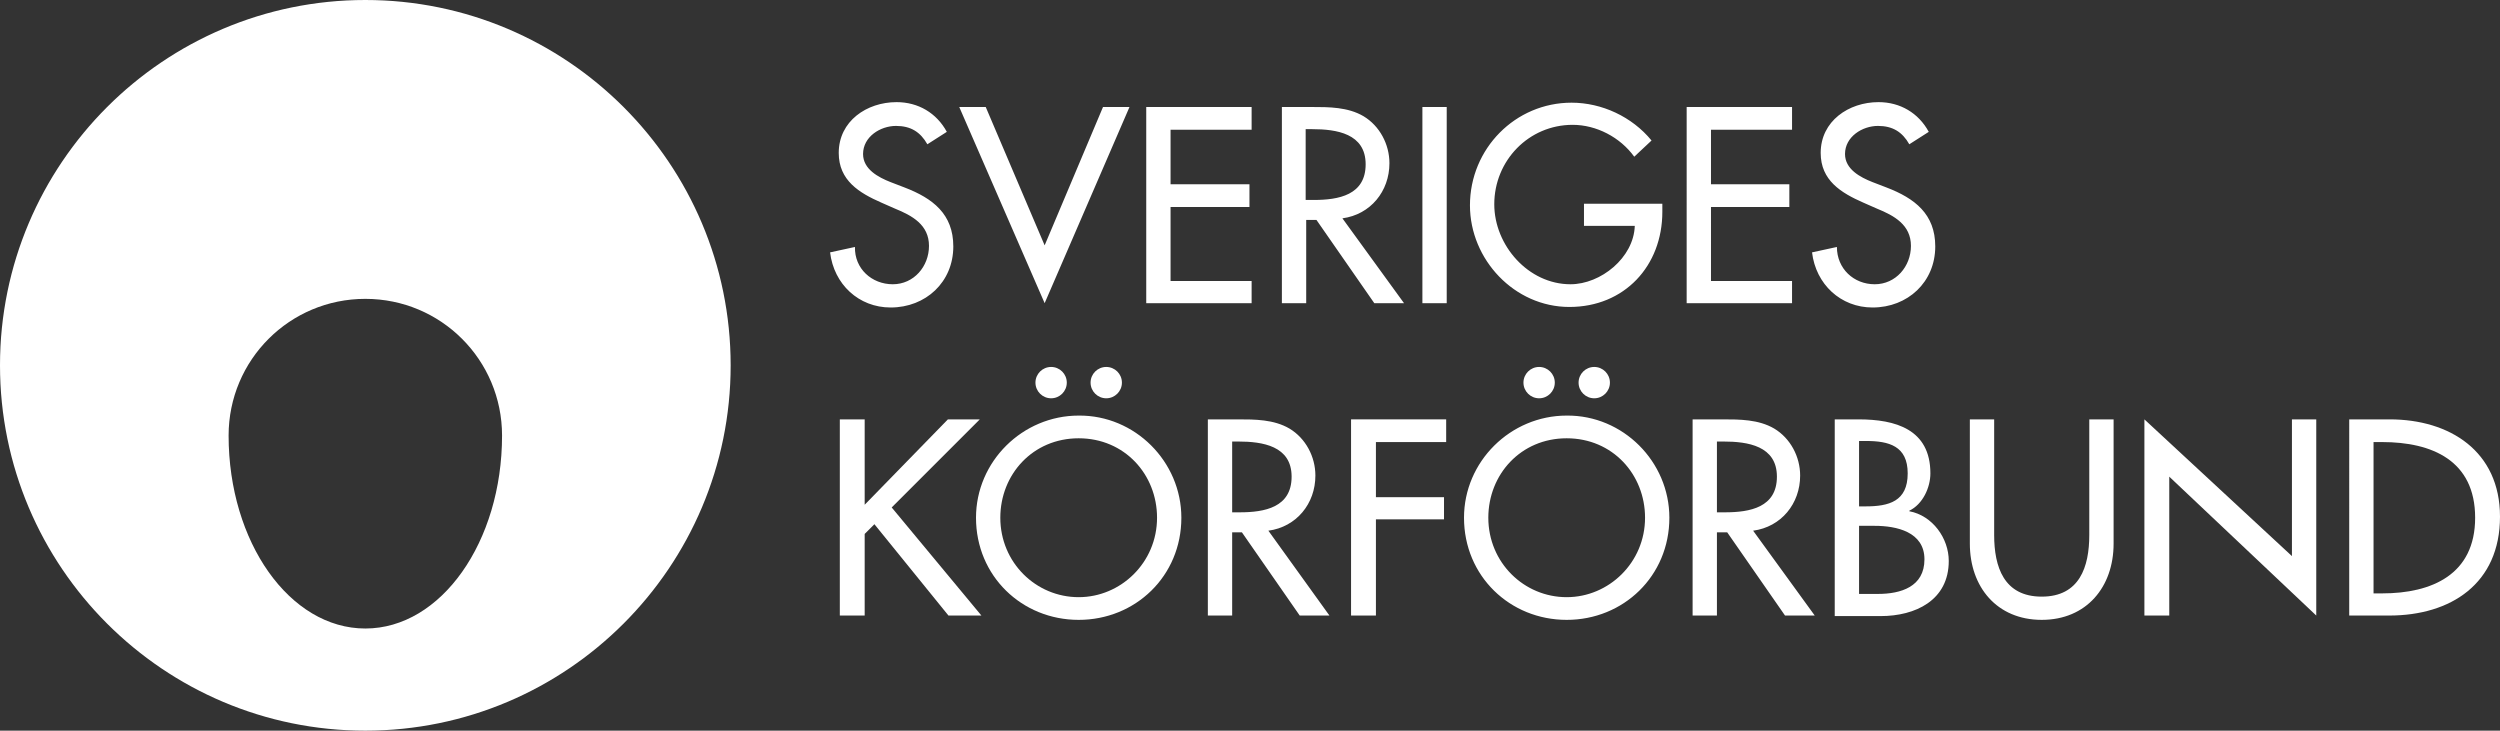
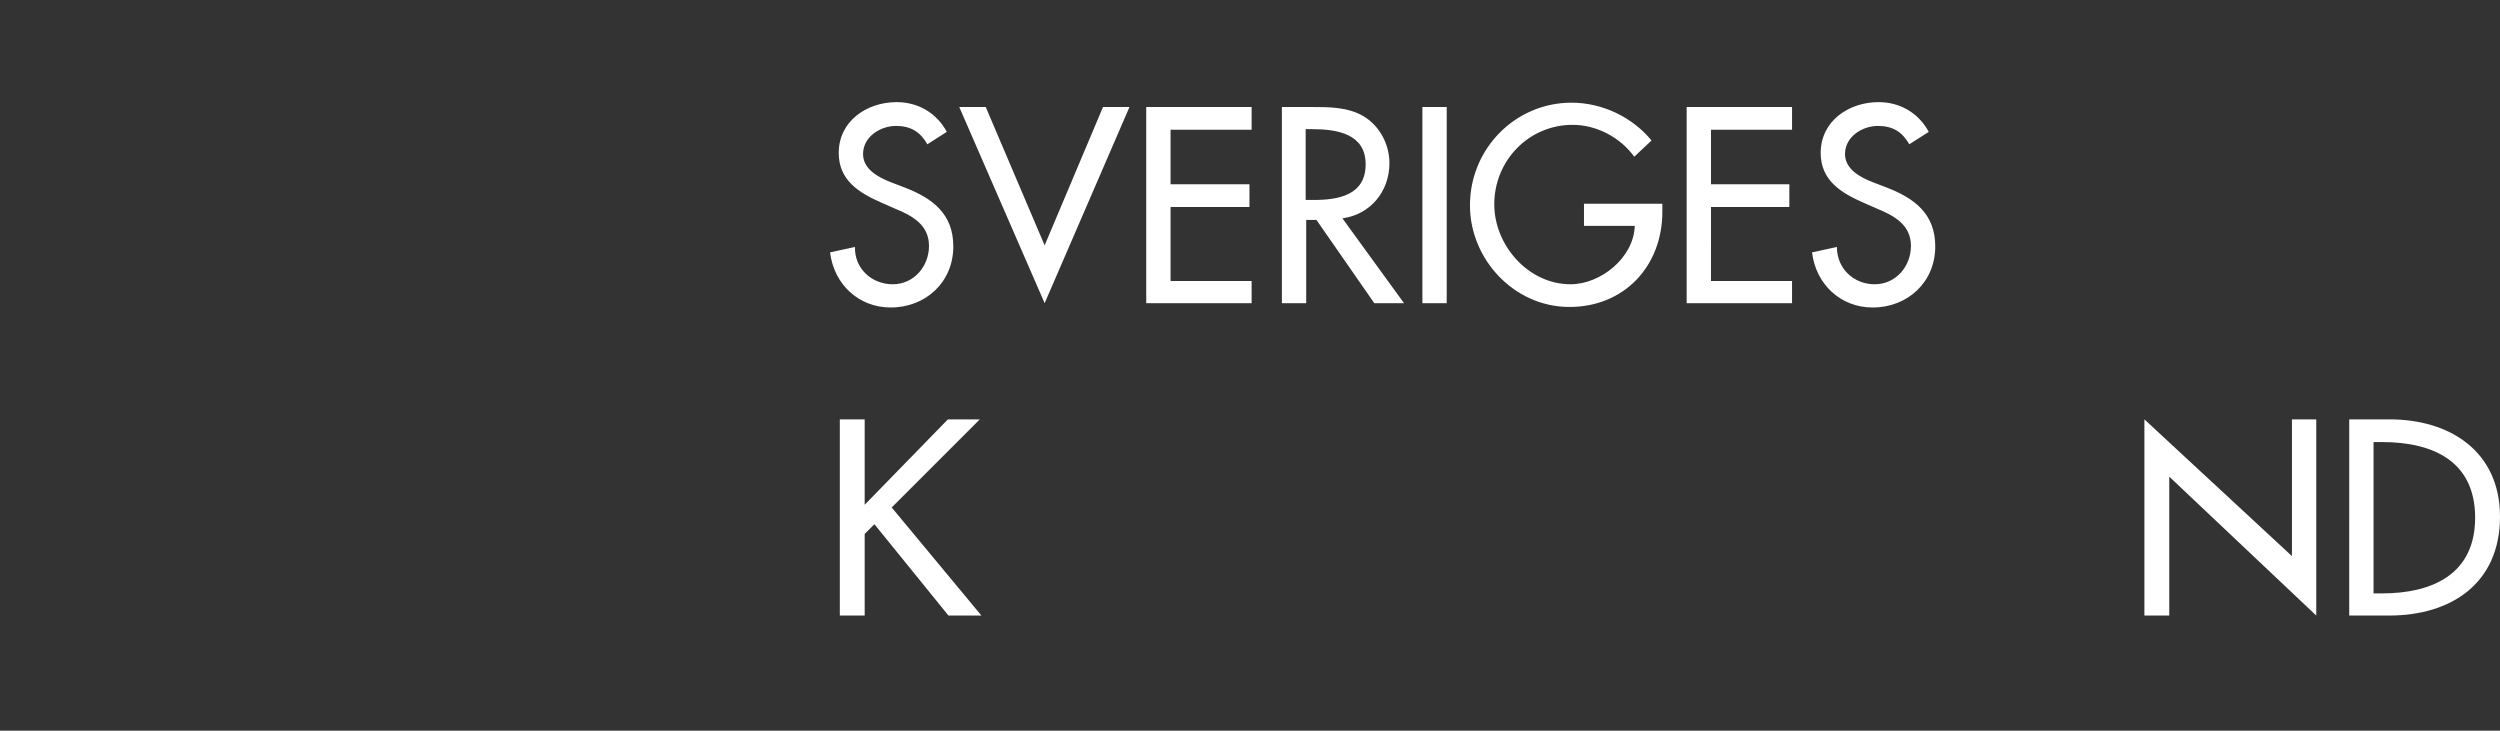
<svg xmlns="http://www.w3.org/2000/svg" viewBox="0 0 462.6 135.2">
  <rect x="0" y="0" width="462.6" height="135.2" fill="#333333" stroke="none" />
  <g style="fill:#ffffff;stroke:none;">
    <path d="M171.6 26.7c-1.3-2.3-3.1-3.4-5.8-3.4-2.9 0-6.1 2-6.1 5.2 0 2.8 2.8 4.3 5.1 5.2l2.6 1c5.2 2 9 4.9 9 10.9 0 6.6-5.1 11.3-11.6 11.3-5.9 0-10.5-4.3-11.2-10.2l4.6-1c-.1 4 3.1 6.9 7 6.9s6.7-3.3 6.7-7.1c0-3.9-3.1-5.6-6.3-6.9l-2.5-1.1c-4.1-1.8-7.9-4.1-7.9-9.2 0-5.9 5.2-9.4 10.7-9.4 4 0 7.4 2 9.3 5.5l-3.6 2.3zM193.3 45.4l10.8-25.6h4.9l-15.7 36.3-15.8-36.3h4.9zM212.1 19.8h19.5V24h-15v10.1h14.6v4.2h-14.6V52h15v4.1h-19.5zM241.7 37h1.4c4.6 0 9.6-.9 9.6-6.6 0-5.7-5.4-6.5-9.9-6.5h-1.2V37zm18.1 19.1h-5.5l-10.7-15.4h-1.9v15.4h-4.5V19.8h5.5c3.2 0 6.7 0 9.6 1.7 3 1.8 4.8 5.2 4.8 8.7 0 5.2-3.5 9.5-8.7 10.2l11.4 15.7zM263.2 19.8h4.5v36.3h-4.5zM307.6 37.8v1.4c0 10-7 17.6-17.2 17.6S272 48 272 38c0-10.5 8.4-19 18.8-19 5.6 0 11.2 2.6 14.8 7l-3.2 3c-2.6-3.6-7-5.9-11.4-5.9-8.1 0-14.5 6.6-14.5 14.7 0 7.6 6.3 14.8 14.1 14.8 5.6 0 11.7-4.9 11.9-10.8h-9.4v-4.1h14.5zM312.1 19.8h19.5V24h-15v10.1h14.5v4.2h-14.5V52h15v4.1h-19.5zM353.3 26.7c-1.3-2.3-3.1-3.4-5.8-3.4-2.9 0-6.1 2-6.1 5.2 0 2.8 2.8 4.3 5.1 5.2l2.6 1c5.2 2 9 4.9 9 10.9 0 6.6-5.1 11.3-11.6 11.3-5.9 0-10.5-4.3-11.2-10.2l4.6-1c0 4 3.1 6.9 7 6.9s6.7-3.3 6.7-7.1c0-3.9-3.1-5.6-6.3-6.9l-2.5-1.1c-4.1-1.8-7.9-4.1-7.9-9.2 0-5.9 5.2-9.4 10.7-9.4 4 0 7.4 2 9.3 5.5l-3.6 2.3zM175.4 77.6h5.9L165 93.9l16.6 20h-6.1L161.8 97l-1.8 1.8v15.1h-4.6V77.6h4.6v15.8z" />
    <g>
-       <path d="M207.6 70.8c0 1.6-1.3 2.9-2.9 2.9-1.6 0-2.9-1.3-2.9-2.9 0-1.6 1.3-2.9 2.9-2.9 1.6 0 2.9 1.3 2.9 2.9m-10.2 0c0 1.6-1.3 2.9-2.9 2.9-1.6 0-2.9-1.3-2.9-2.9 0-1.6 1.3-2.9 2.9-2.9 1.6 0 2.9 1.3 2.9 2.9m16.7 25c0-8-6-14.7-14.5-14.7s-14.5 6.7-14.5 14.7c0 8.3 6.6 14.7 14.5 14.7 7.8 0 14.5-6.4 14.5-14.7m4.5 0c0 10.8-8.5 18.9-19 18.9s-19-8.1-19-18.9c0-10.4 8.6-18.9 19-18.9 10.4-.1 19 8.5 19 18.9M228 94.8h1.4c4.6 0 9.6-.9 9.6-6.6 0-5.7-5.4-6.5-9.9-6.5H228v13.1zm18 19.1h-5.5l-10.7-15.4H228v15.4h-4.5V77.6h5.5c3.2 0 6.7 0 9.6 1.7 3 1.8 4.8 5.2 4.8 8.7 0 5.2-3.5 9.5-8.7 10.2l11.3 15.7z" />
-     </g>
-     <path d="M254.6 81.8V92h12.6v4.1h-12.6v17.8H250V77.6h17.6v4.2z" />
+       </g>
    <g>
-       <path d="M297.9 70.8c0 1.6-1.3 2.9-2.9 2.9-1.6 0-2.9-1.3-2.9-2.9 0-1.6 1.3-2.9 2.9-2.9 1.6 0 2.9 1.3 2.9 2.9m-10.2 0c0 1.6-1.3 2.9-2.9 2.9-1.6 0-2.9-1.3-2.9-2.9 0-1.6 1.3-2.9 2.9-2.9 1.6 0 2.9 1.3 2.9 2.9m16.7 25c0-8-6-14.7-14.5-14.7s-14.5 6.7-14.5 14.7c0 8.3 6.6 14.7 14.5 14.7 7.8 0 14.5-6.4 14.5-14.7m4.5 0c0 10.8-8.5 18.9-19 18.9s-19-8.1-19-18.9c0-10.4 8.6-18.9 19-18.9 10.4-.1 19 8.5 19 18.9M317.8 94.8h1.4c4.6 0 9.6-.9 9.6-6.6 0-5.7-5.4-6.5-9.9-6.5h-1.2v13.1zm18 19.1h-5.5l-10.7-15.4h-1.9v15.4h-4.5V77.6h5.5c3.2 0 6.7 0 9.6 1.7 3 1.8 4.8 5.2 4.8 8.7 0 5.2-3.5 9.5-8.7 10.2l11.4 15.7zM344 109.9h3.5c4.2 0 8.6-1.3 8.6-6.4 0-5.1-5.2-6.2-9.2-6.2H344v12.6zm0-16.2h1.2c4.3 0 7.8-.9 7.8-6.1 0-5.1-3.5-6-7.7-6H344v12.1zm-4.5-16.1h4.4c6.8 0 13.3 1.8 13.3 10 0 2.6-1.4 5.7-3.9 6.9v.1c4.3.8 7.3 5 7.3 9.2 0 7.3-6.2 10.2-12.6 10.2h-8.5V77.6zM369 77.6V99c0 5.9 1.8 11.4 8.8 11.4 7 0 8.8-5.5 8.8-11.4V77.6h4.5v23c0 8-5 14.1-13.3 14.1s-13.3-6.1-13.3-14.1v-23h4.5z" />
-     </g>
+       </g>
    <path d="M396.8 77.6l27.3 25.3V77.6h4.5v36.3l-27.2-25.7v25.7h-4.6zM439.2 109.8h1.6c9.2 0 17.2-3.5 17.2-14 0-10.6-8-14-17.2-14h-1.6v28zm-4.5-32.2h7.5c11.1 0 20.4 5.9 20.4 18 0 12.4-9.1 18.3-20.5 18.3h-7.4V77.6z" />
-     <path d="M67.6 116.3c-14 0-25.3-16-25.3-35.7 0-14 11.3-25.3 25.3-25.3s25.3 11.3 25.3 25.3c0 19.7-11.3 35.7-25.3 35.7M67.6 0C30.3 0 0 30.3 0 67.6s30.3 67.6 67.6 67.6 67.6-30.3 67.6-67.6S104.9 0 67.6 0" />
  </g>
</svg>